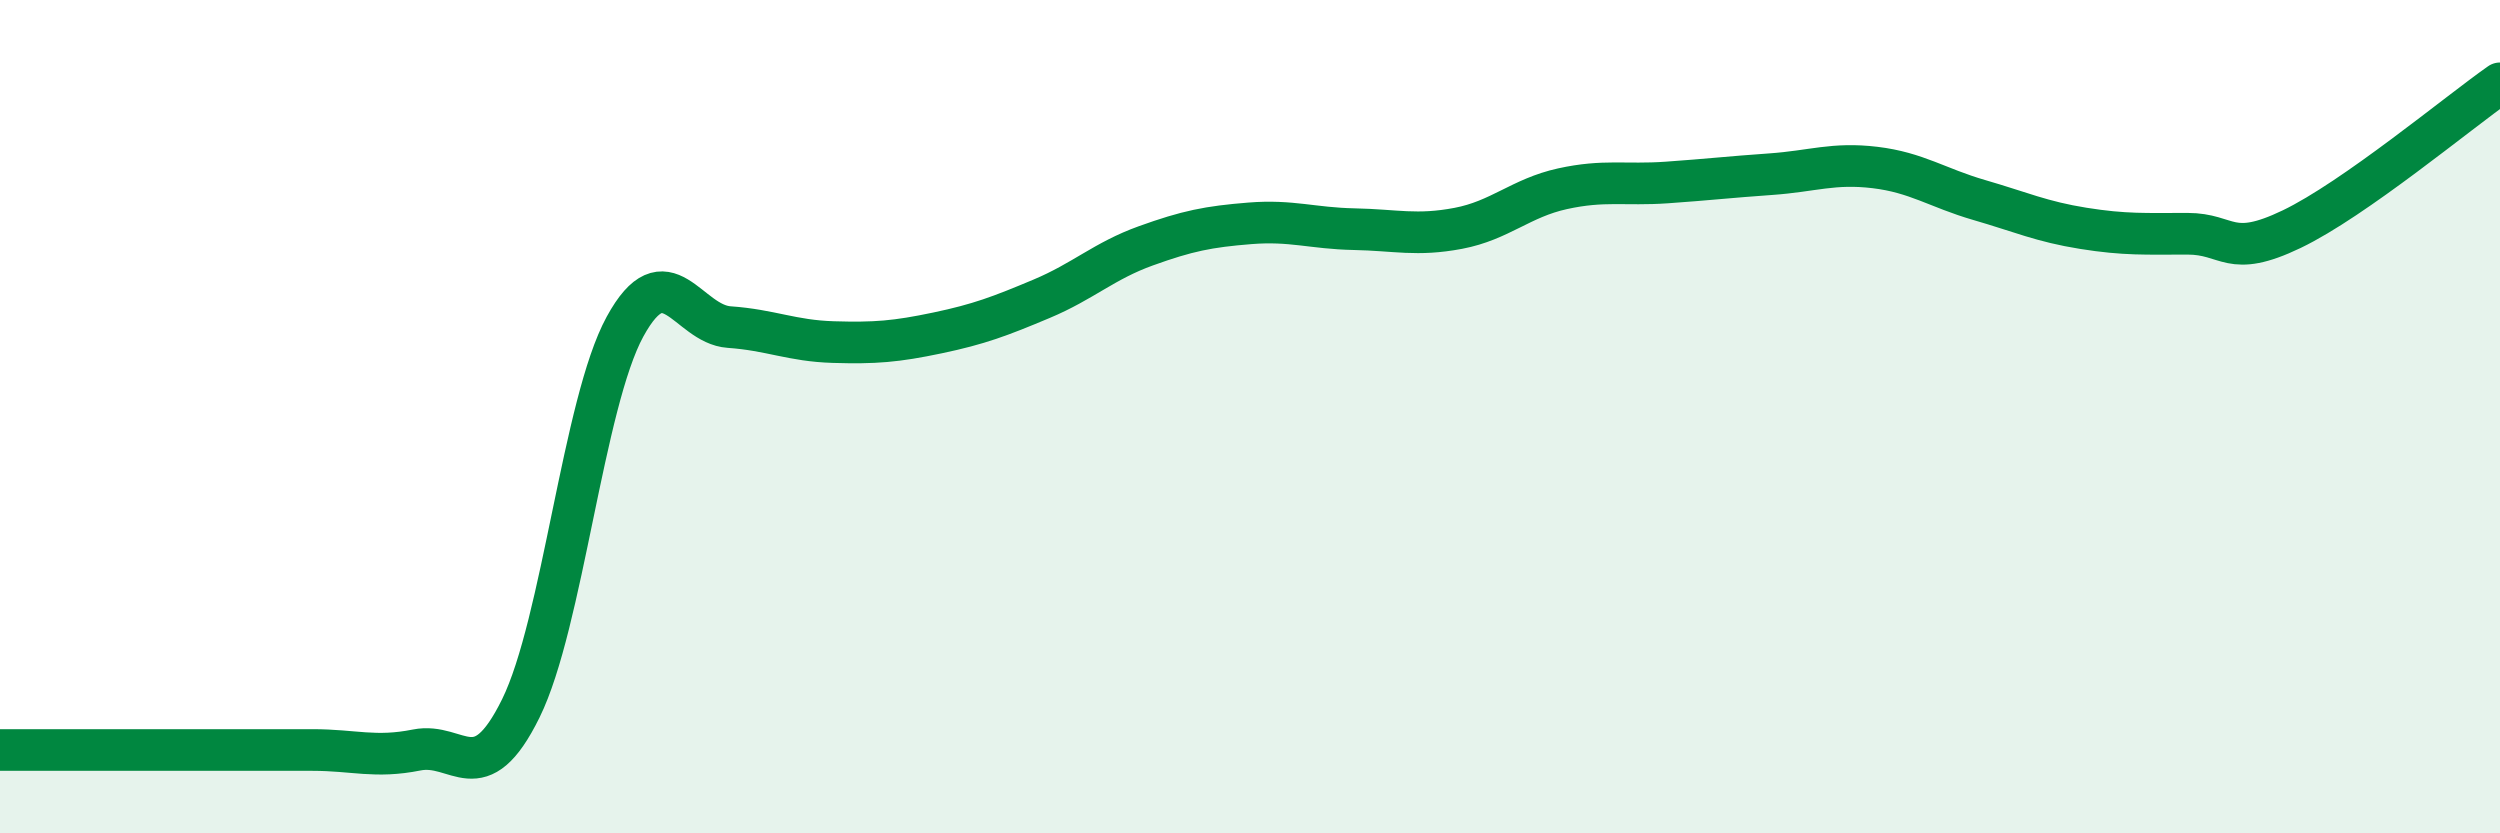
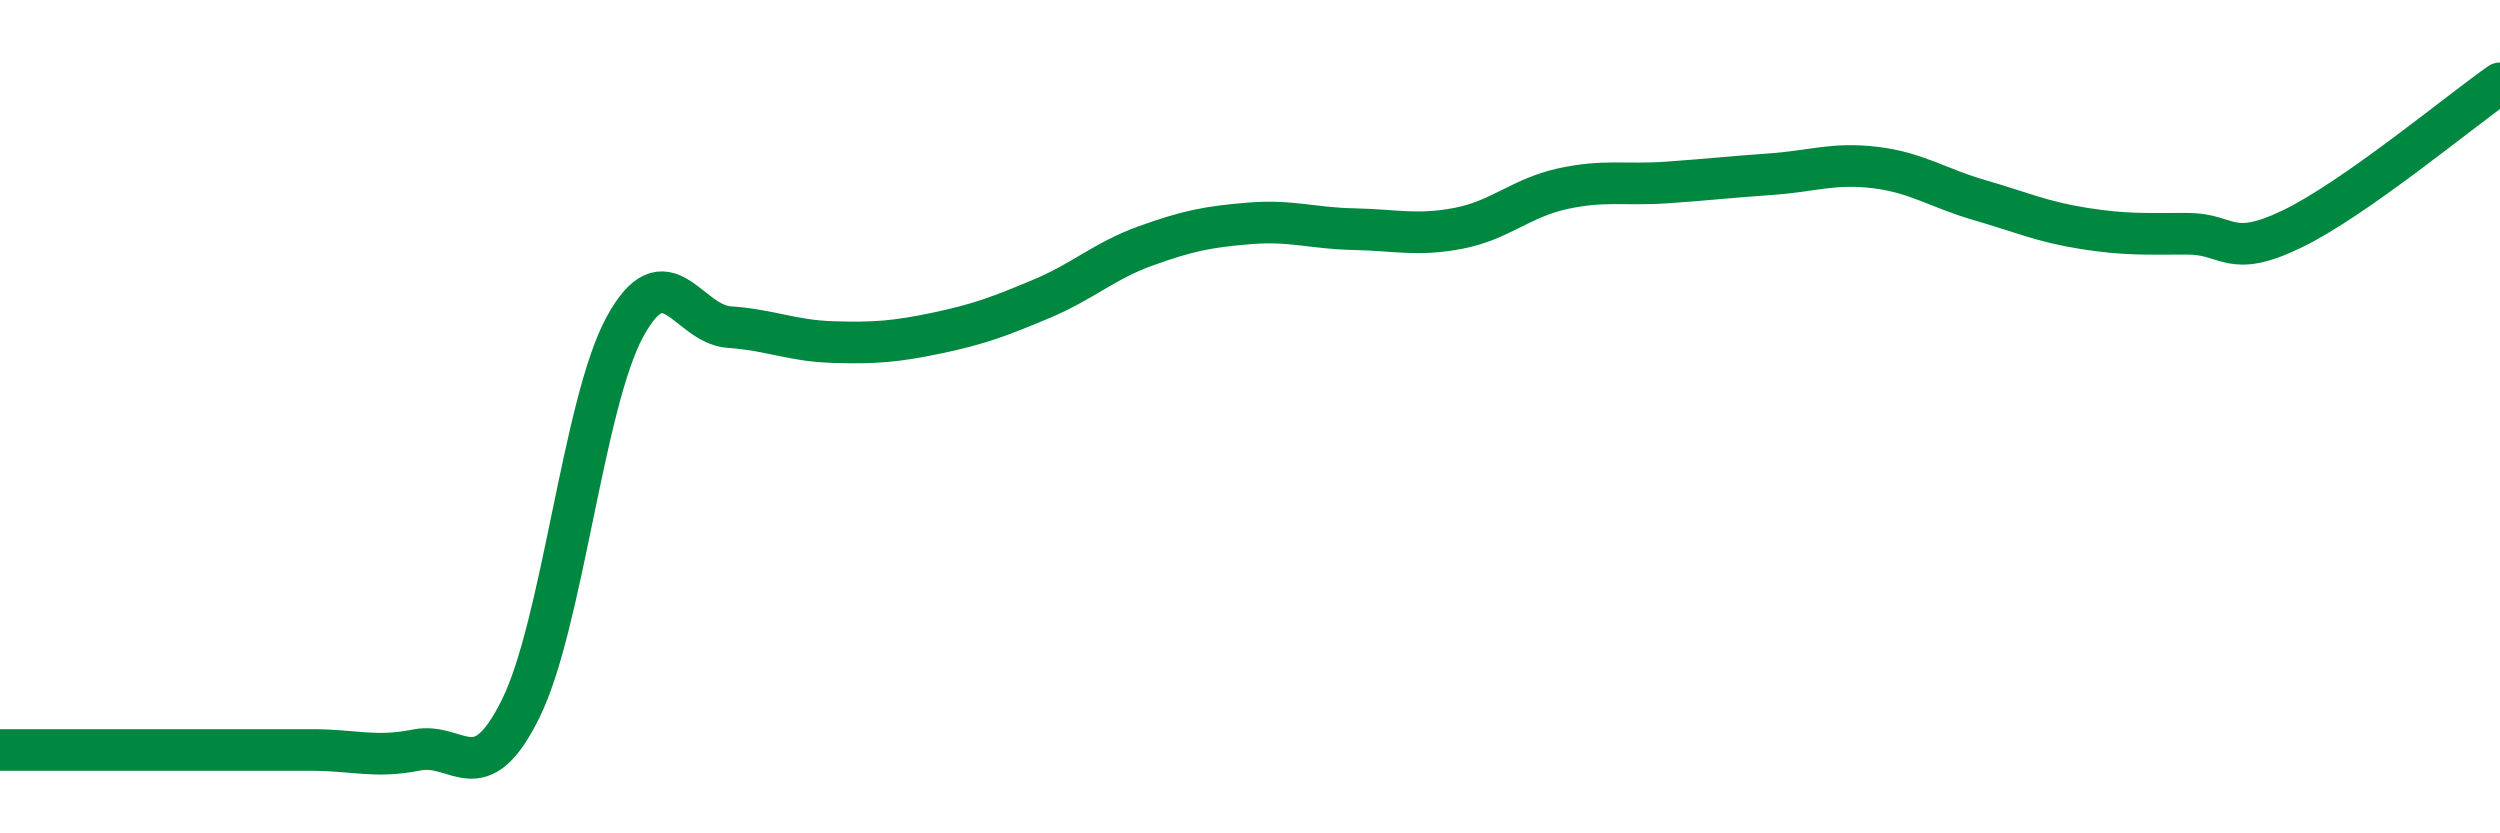
<svg xmlns="http://www.w3.org/2000/svg" width="60" height="20" viewBox="0 0 60 20">
-   <path d="M 0,18 C 0.5,18 1.5,18 2.5,18 C 3.5,18 4,18 5,18 C 6,18 6.5,18 7.5,18 C 8.5,18 9,18.2 10,18 C 11,17.8 11.5,19.03 12.5,17 C 13.5,14.97 14,9.67 15,7.84 C 16,6.01 16.5,7.78 17.5,7.85 C 18.5,7.92 19,8.18 20,8.21 C 21,8.24 21.5,8.2 22.5,7.99 C 23.5,7.78 24,7.59 25,7.17 C 26,6.75 26.5,6.26 27.5,5.9 C 28.5,5.54 29,5.44 30,5.36 C 31,5.28 31.5,5.48 32.5,5.5 C 33.5,5.52 34,5.67 35,5.48 C 36,5.29 36.5,4.75 37.5,4.53 C 38.5,4.31 39,4.45 40,4.38 C 41,4.31 41.5,4.25 42.5,4.18 C 43.5,4.11 44,3.9 45,4.02 C 46,4.14 46.5,4.51 47.5,4.8 C 48.5,5.09 49,5.32 50,5.48 C 51,5.64 51.5,5.61 52.5,5.61 C 53.5,5.61 53.5,6.22 55,5.5 C 56.5,4.78 59,2.7 60,2L60 20L0 20Z" fill="#008740" opacity="0.1" stroke-linecap="round" stroke-linejoin="round" />
  <path d="M 0,18 C 0.5,18 1.5,18 2.5,18 C 3.5,18 4,18 5,18 C 6,18 6.5,18 7.5,18 C 8.5,18 9,18.2 10,18 C 11,17.8 11.5,19.03 12.5,17 C 13.5,14.97 14,9.67 15,7.84 C 16,6.01 16.5,7.78 17.5,7.85 C 18.5,7.92 19,8.18 20,8.21 C 21,8.24 21.5,8.2 22.5,7.99 C 23.5,7.78 24,7.59 25,7.17 C 26,6.75 26.5,6.26 27.5,5.9 C 28.5,5.54 29,5.44 30,5.36 C 31,5.28 31.5,5.48 32.5,5.5 C 33.5,5.52 34,5.67 35,5.48 C 36,5.29 36.5,4.75 37.5,4.53 C 38.5,4.31 39,4.45 40,4.38 C 41,4.31 41.5,4.25 42.5,4.18 C 43.5,4.11 44,3.9 45,4.02 C 46,4.14 46.5,4.51 47.5,4.8 C 48.5,5.09 49,5.32 50,5.48 C 51,5.64 51.5,5.61 52.5,5.61 C 53.5,5.61 53.5,6.22 55,5.5 C 56.5,4.78 59,2.7 60,2" stroke="#008740" stroke-width="1" fill="none" stroke-linecap="round" stroke-linejoin="round" />
</svg>